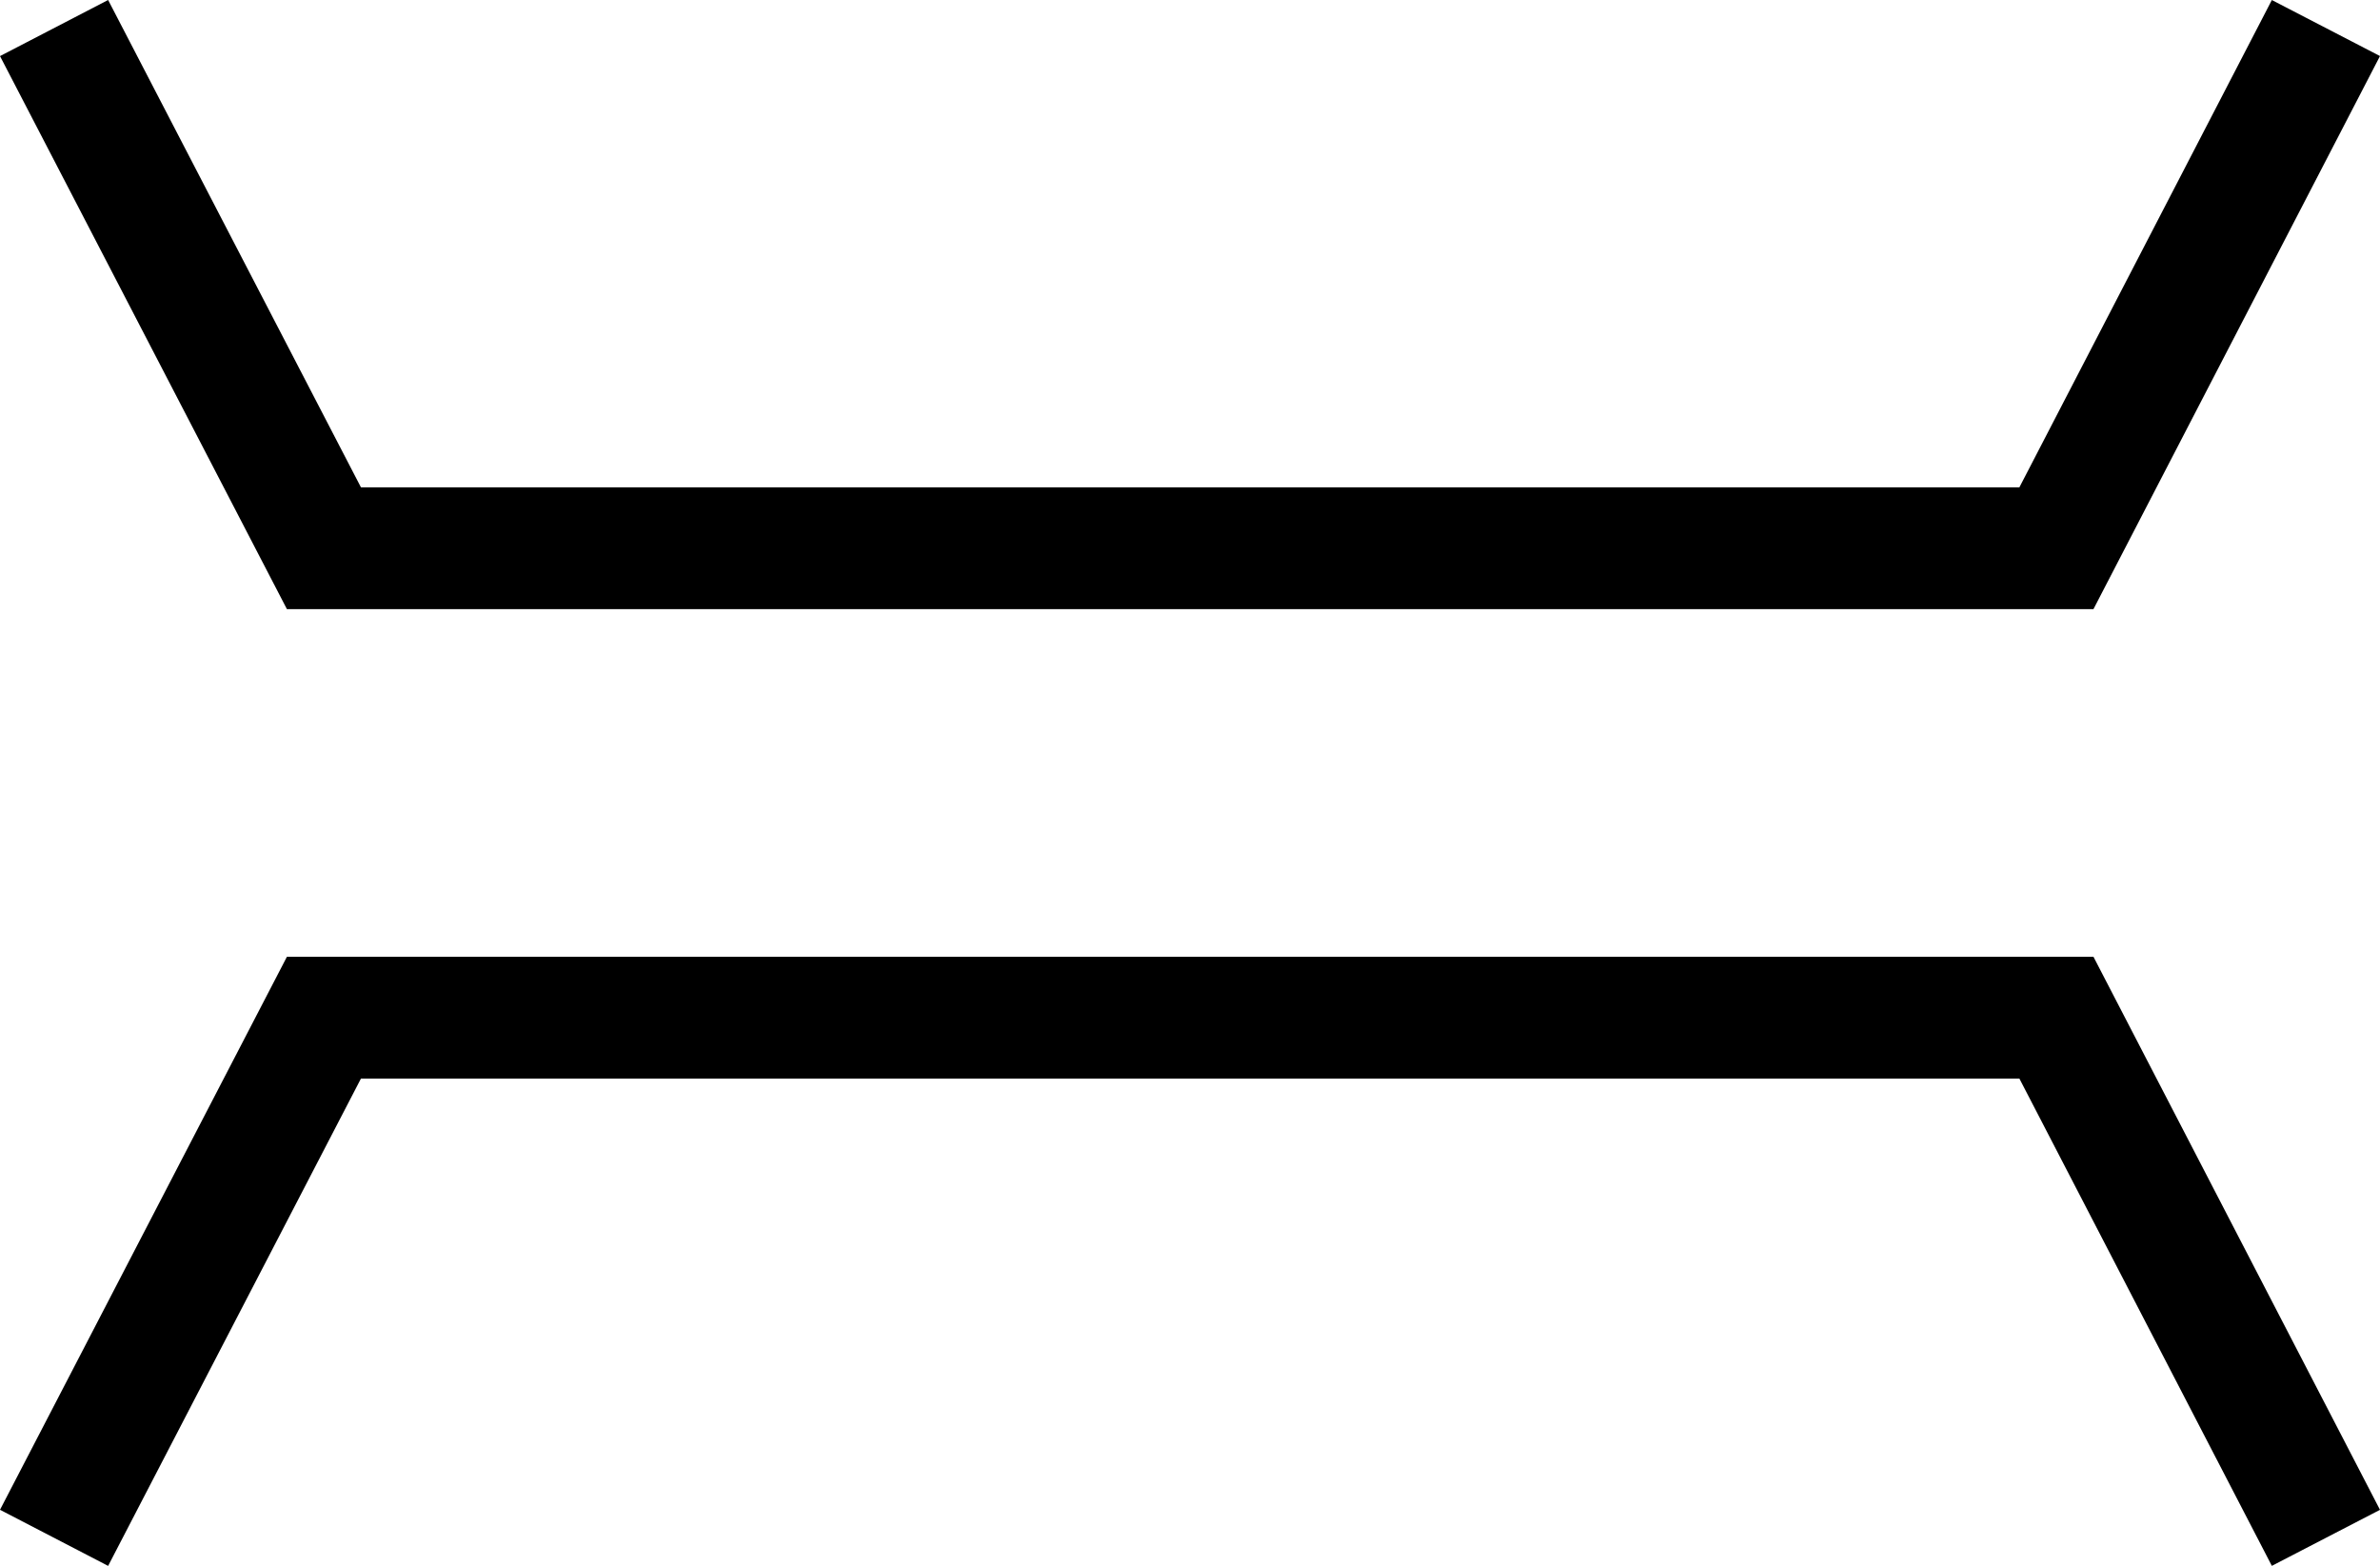
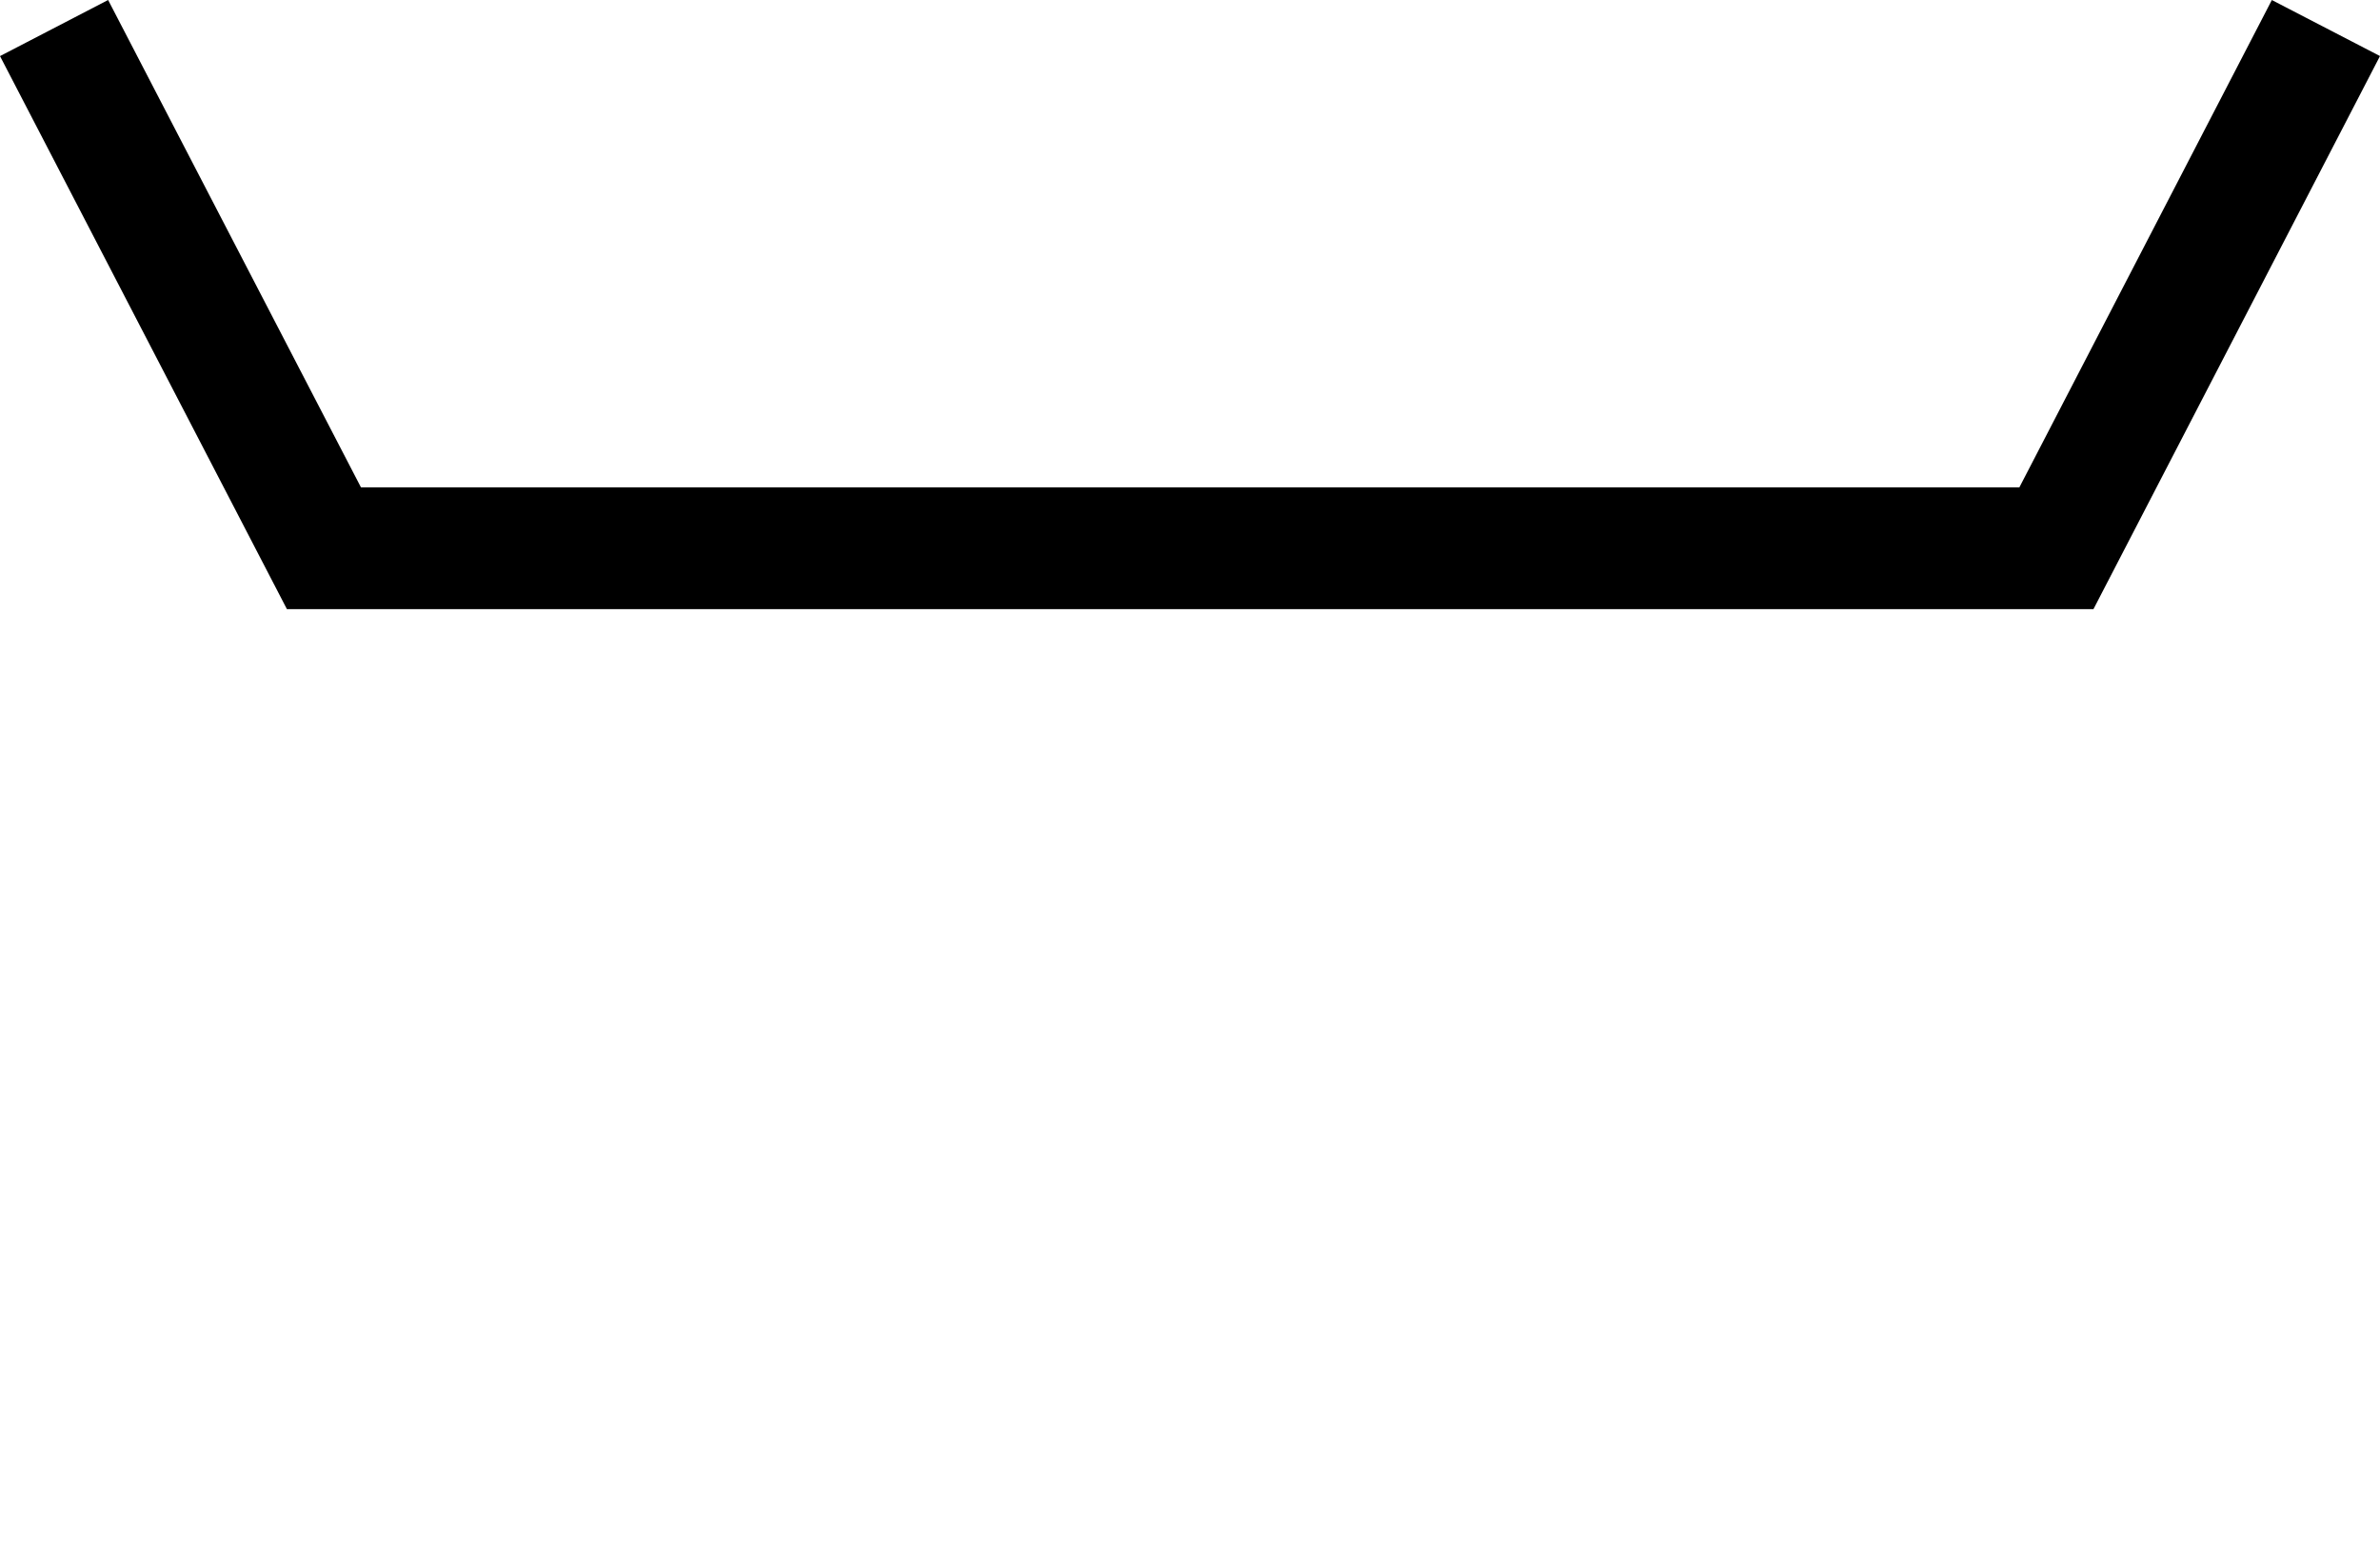
<svg xmlns="http://www.w3.org/2000/svg" version="1.1" id="Layer_1" x="0px" y="0px" width="146.549px" height="96.422px" viewBox="0 0 146.549 96.422" style="enable-background:new 0 0 146.549 96.422;" xml:space="preserve">
-   <polyline style="fill:none;stroke:#000000;stroke-width:7.5;" points="3.329,94.695 19.946,62.665 126.625,62.665 143.219,94.695   " />
  <polyline style="fill:none;stroke:#000000;stroke-width:7.5;" points="3.329,1.727 19.946,33.758 126.625,33.758 143.219,1.727 " />
</svg>